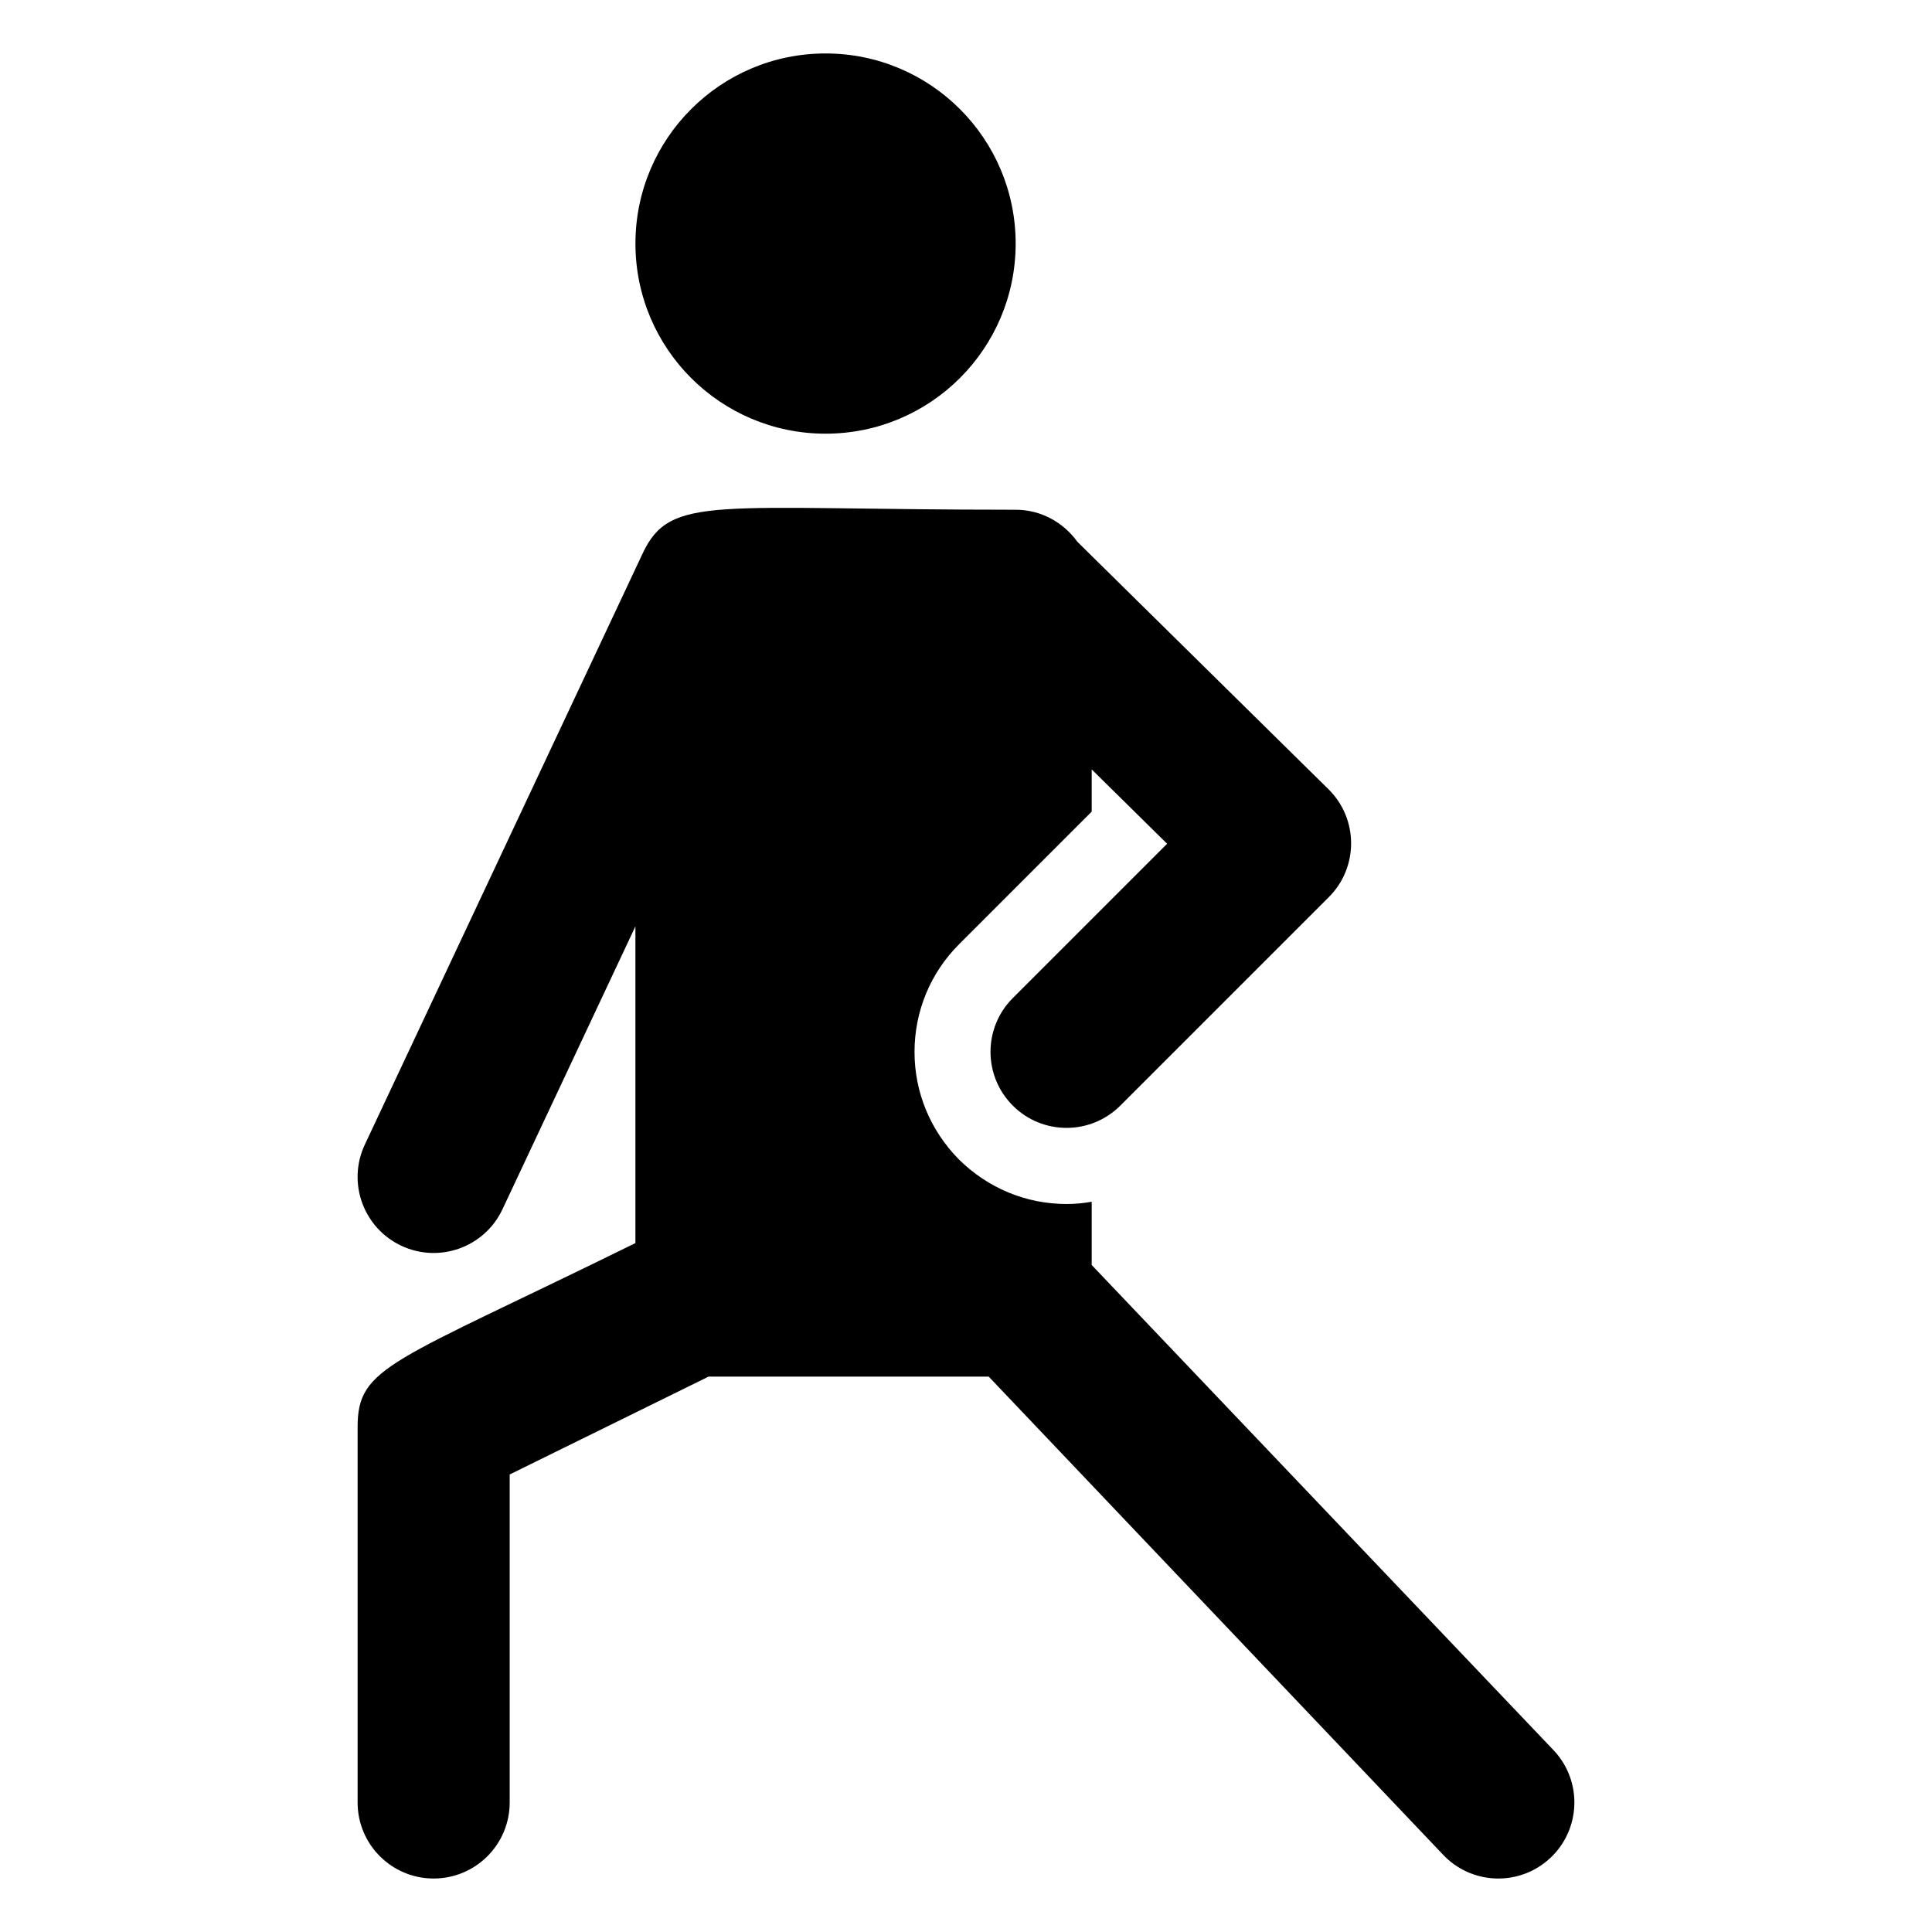
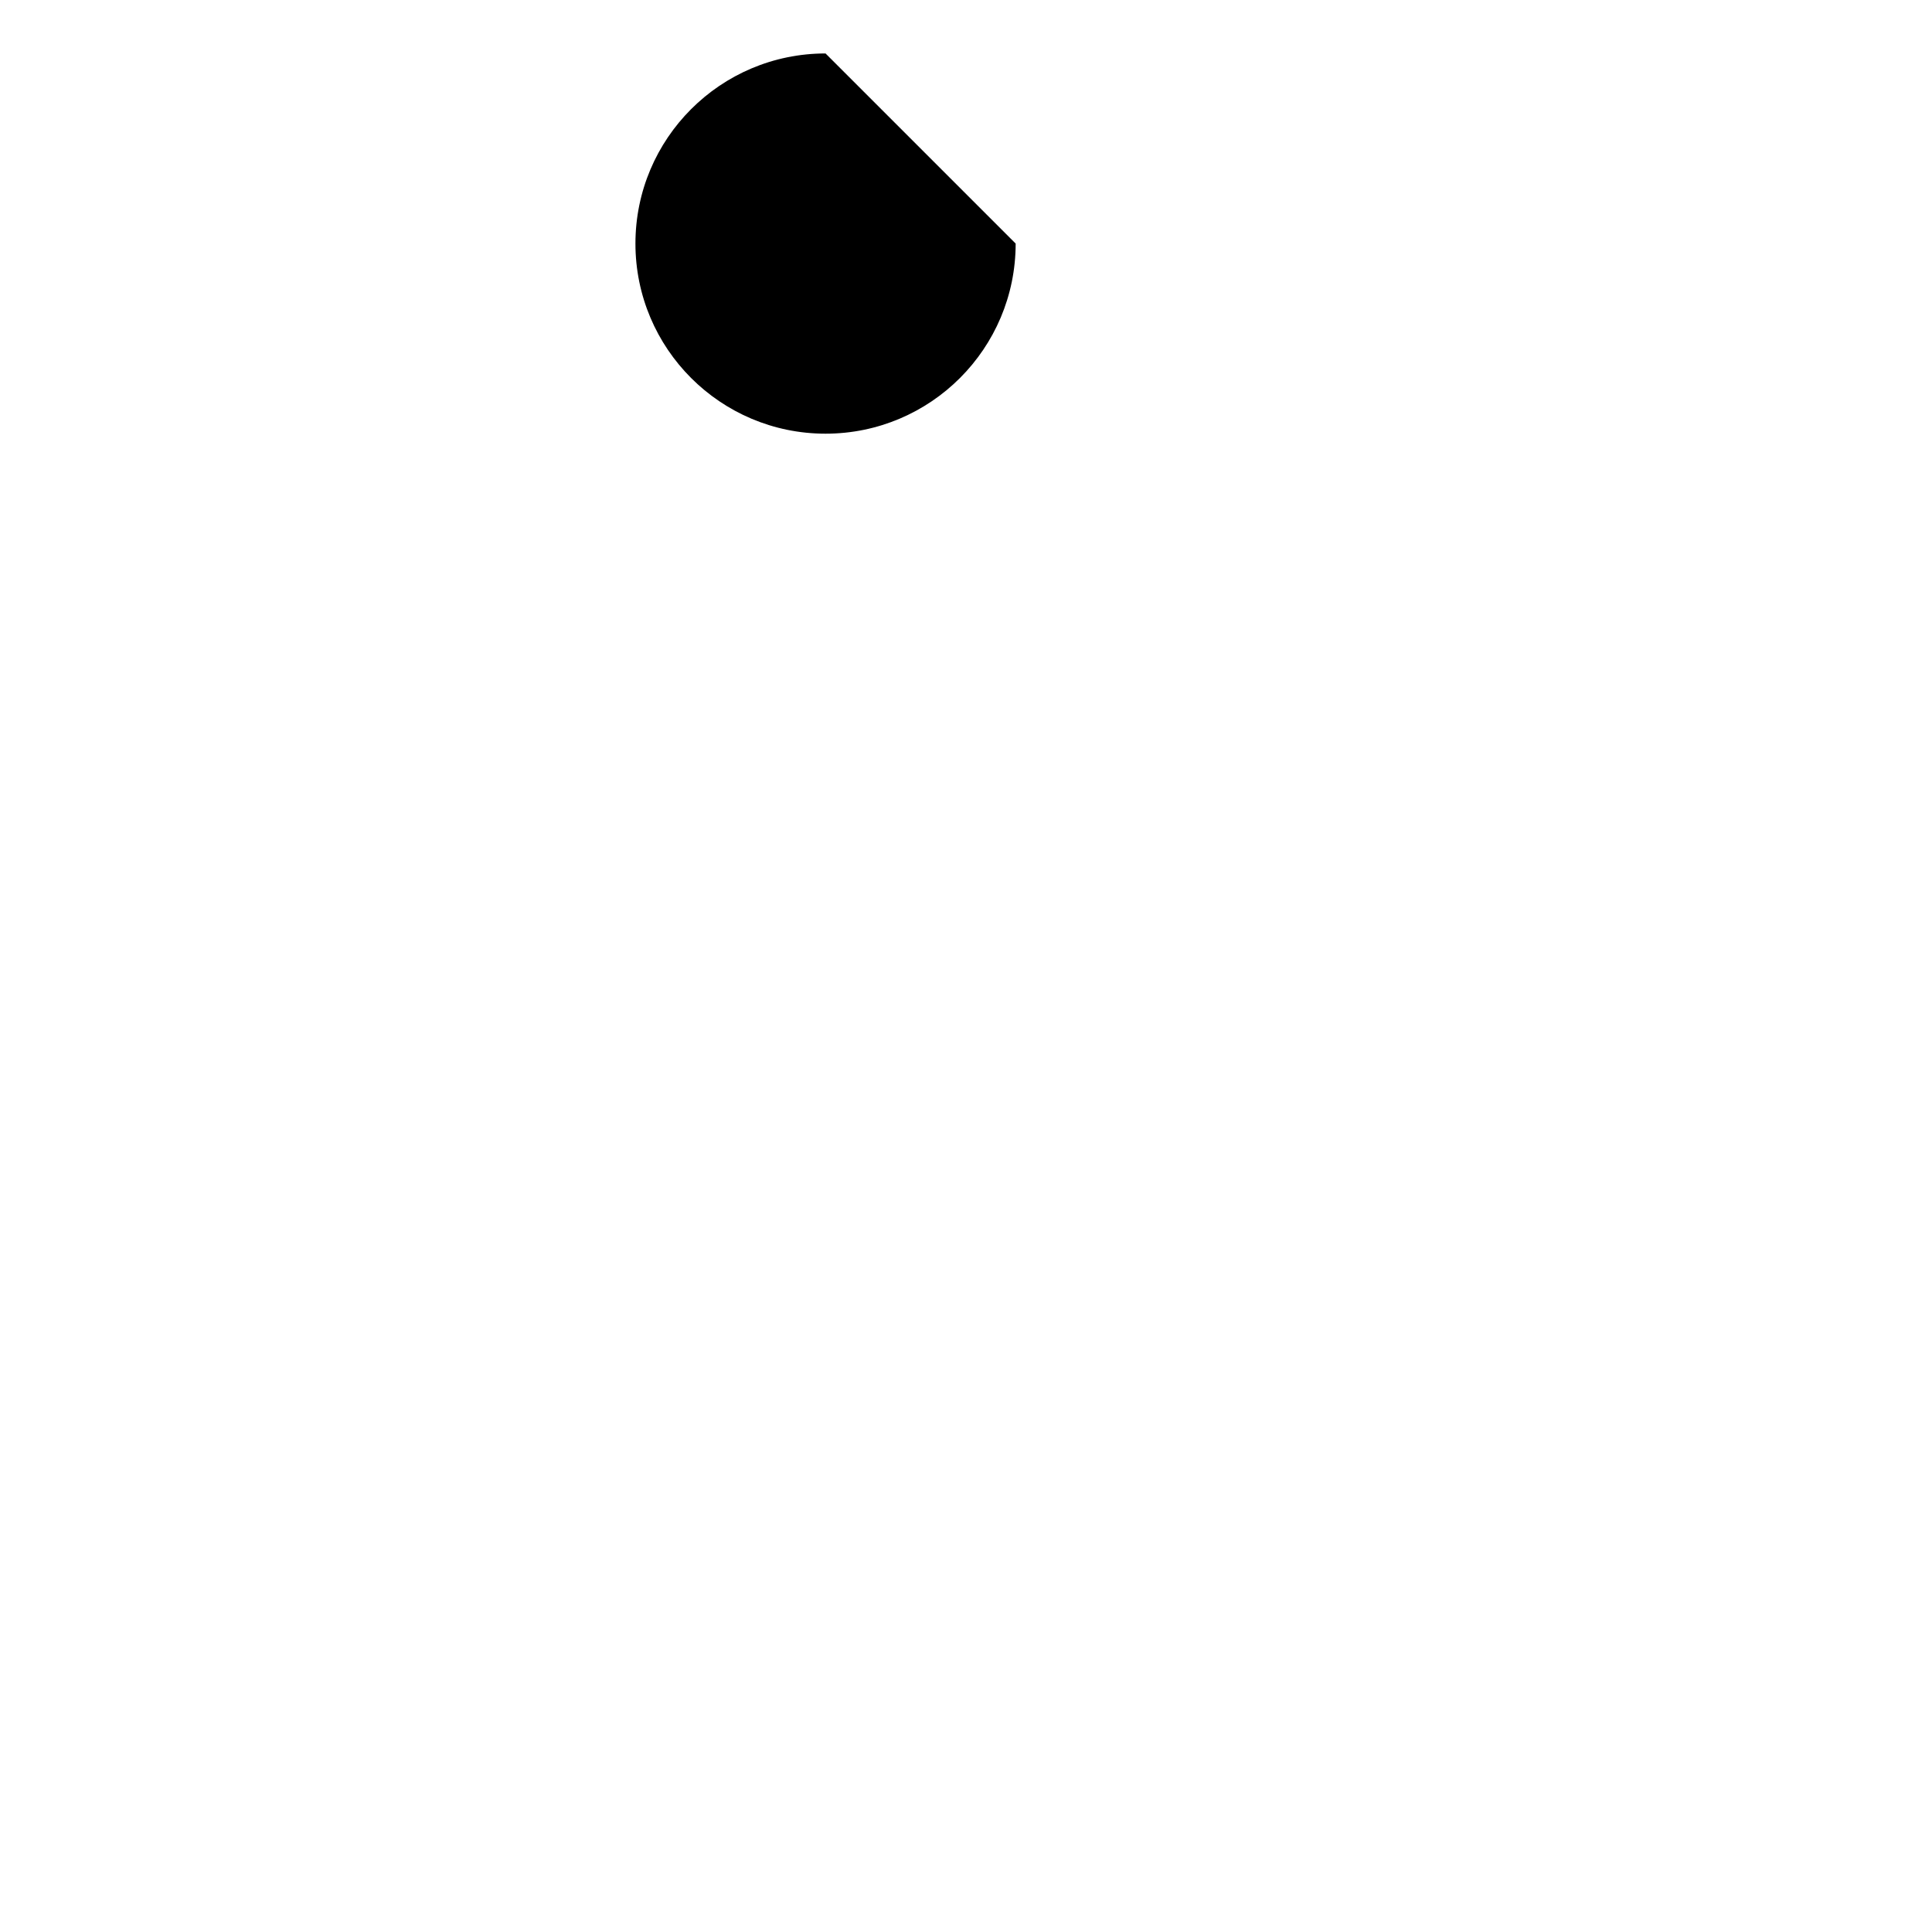
<svg xmlns="http://www.w3.org/2000/svg" fill="#000000" width="800px" height="800px" version="1.1" viewBox="144 144 512 512">
  <g>
-     <path d="m413.16 208.55c0 27.824-22.555 50.379-50.383 50.379-27.824 0-50.379-22.555-50.379-50.379s22.555-50.383 50.379-50.383c27.828 0 50.383 22.559 50.383 50.383" />
-     <path d="m555.89 608.01-122.58-128.77v-16.77c-2.215 0.402-4.434 0.605-6.648 0.605-10.781 0-20.859-4.231-28.516-11.789-7.559-7.656-11.789-17.734-11.789-28.516s4.231-20.957 11.789-28.516l35.164-35.164v-11.191l19.988 19.703-40.898 40.898c-7.871 7.867-7.871 20.629 0 28.496 3.93 3.938 9.09 5.902 14.25 5.902 5.156 0 10.312-1.969 14.25-5.902l26.262-26.262 28.992-28.988c7.914-7.902 7.867-20.754-0.105-28.602l-66.547-65.582c-3.664-5.106-9.617-8.477-16.344-8.477-79.848 0-91.438-4.188-98.848 11.582l-73.625 156.66c-4.734 10.07-0.402 22.074 9.668 26.809 10.027 4.719 22.062 0.438 26.809-9.668l35.23-74.973v83.934c-64.875 31.93-73.621 32.57-73.621 48.777v99.465c0 11.129 9.023 20.152 20.152 20.152s20.152-9.023 20.152-20.152v-86.922l52.691-25.93h74.258l120.24 126.52c7.566 8.195 20.316 8.68 28.477 1.141 8.184-7.559 8.691-20.305 1.145-28.48z" />
+     <path d="m413.16 208.55c0 27.824-22.555 50.379-50.383 50.379-27.824 0-50.379-22.555-50.379-50.379s22.555-50.383 50.379-50.383" />
  </g>
</svg>